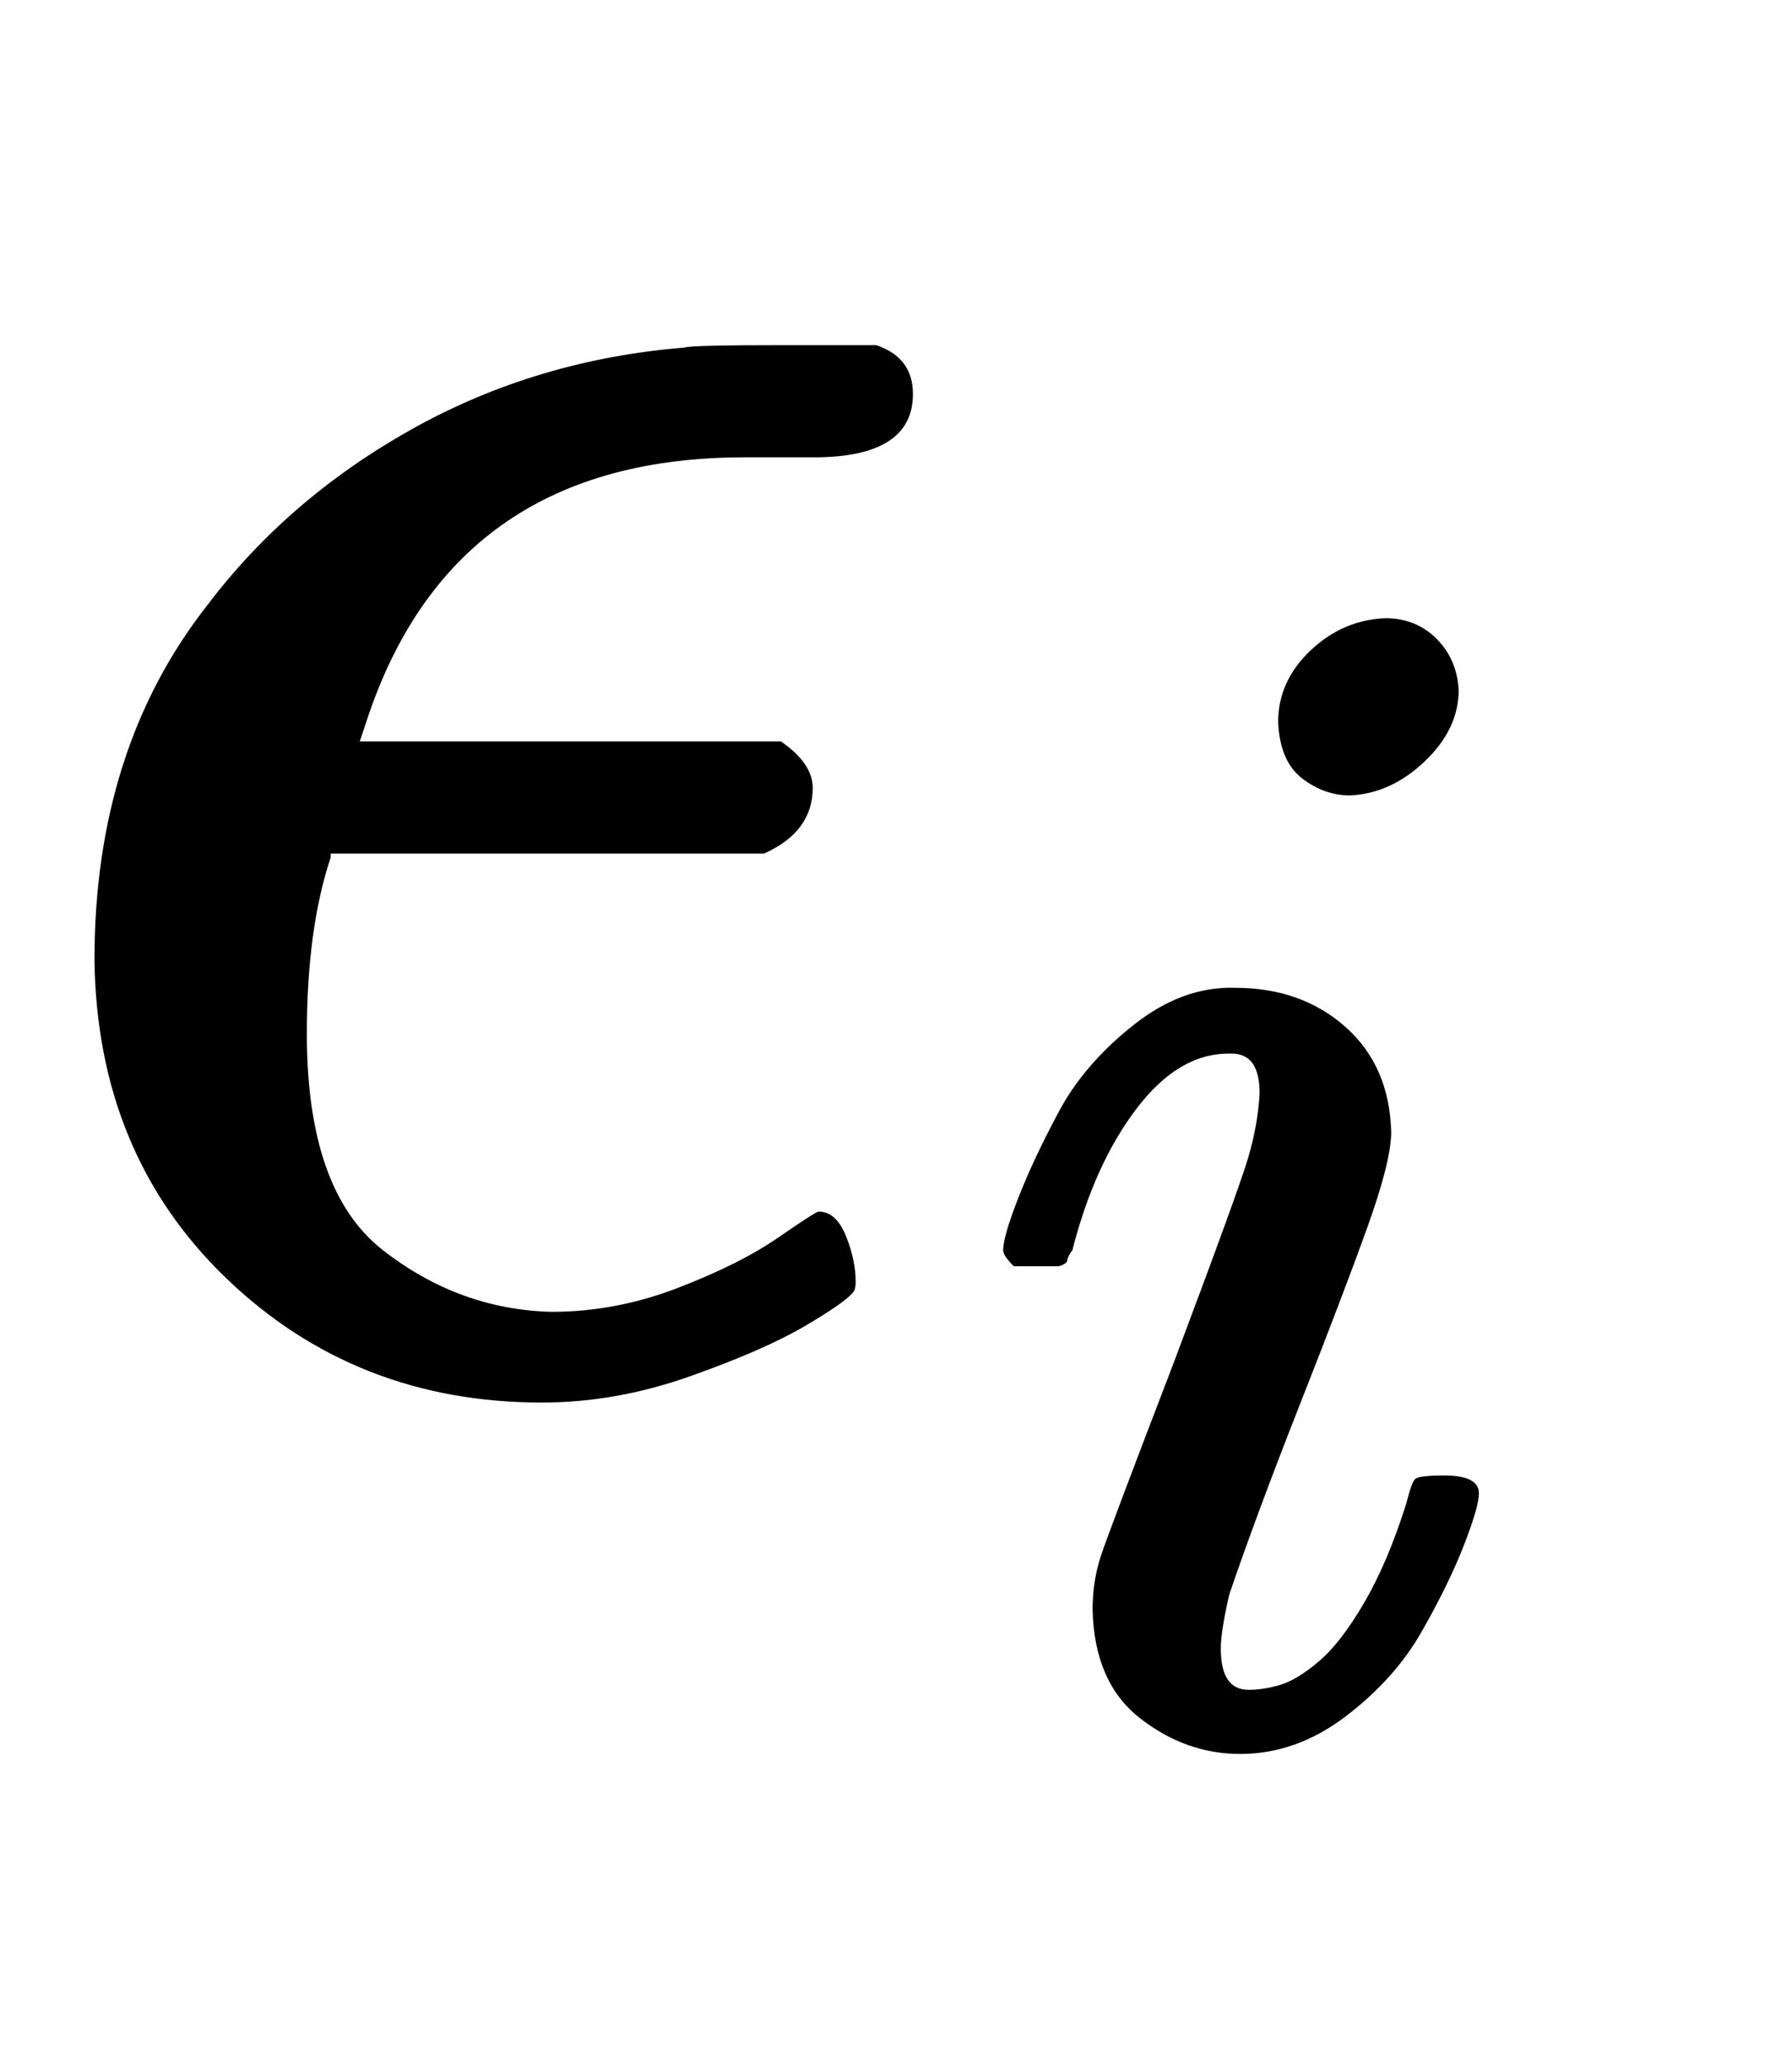
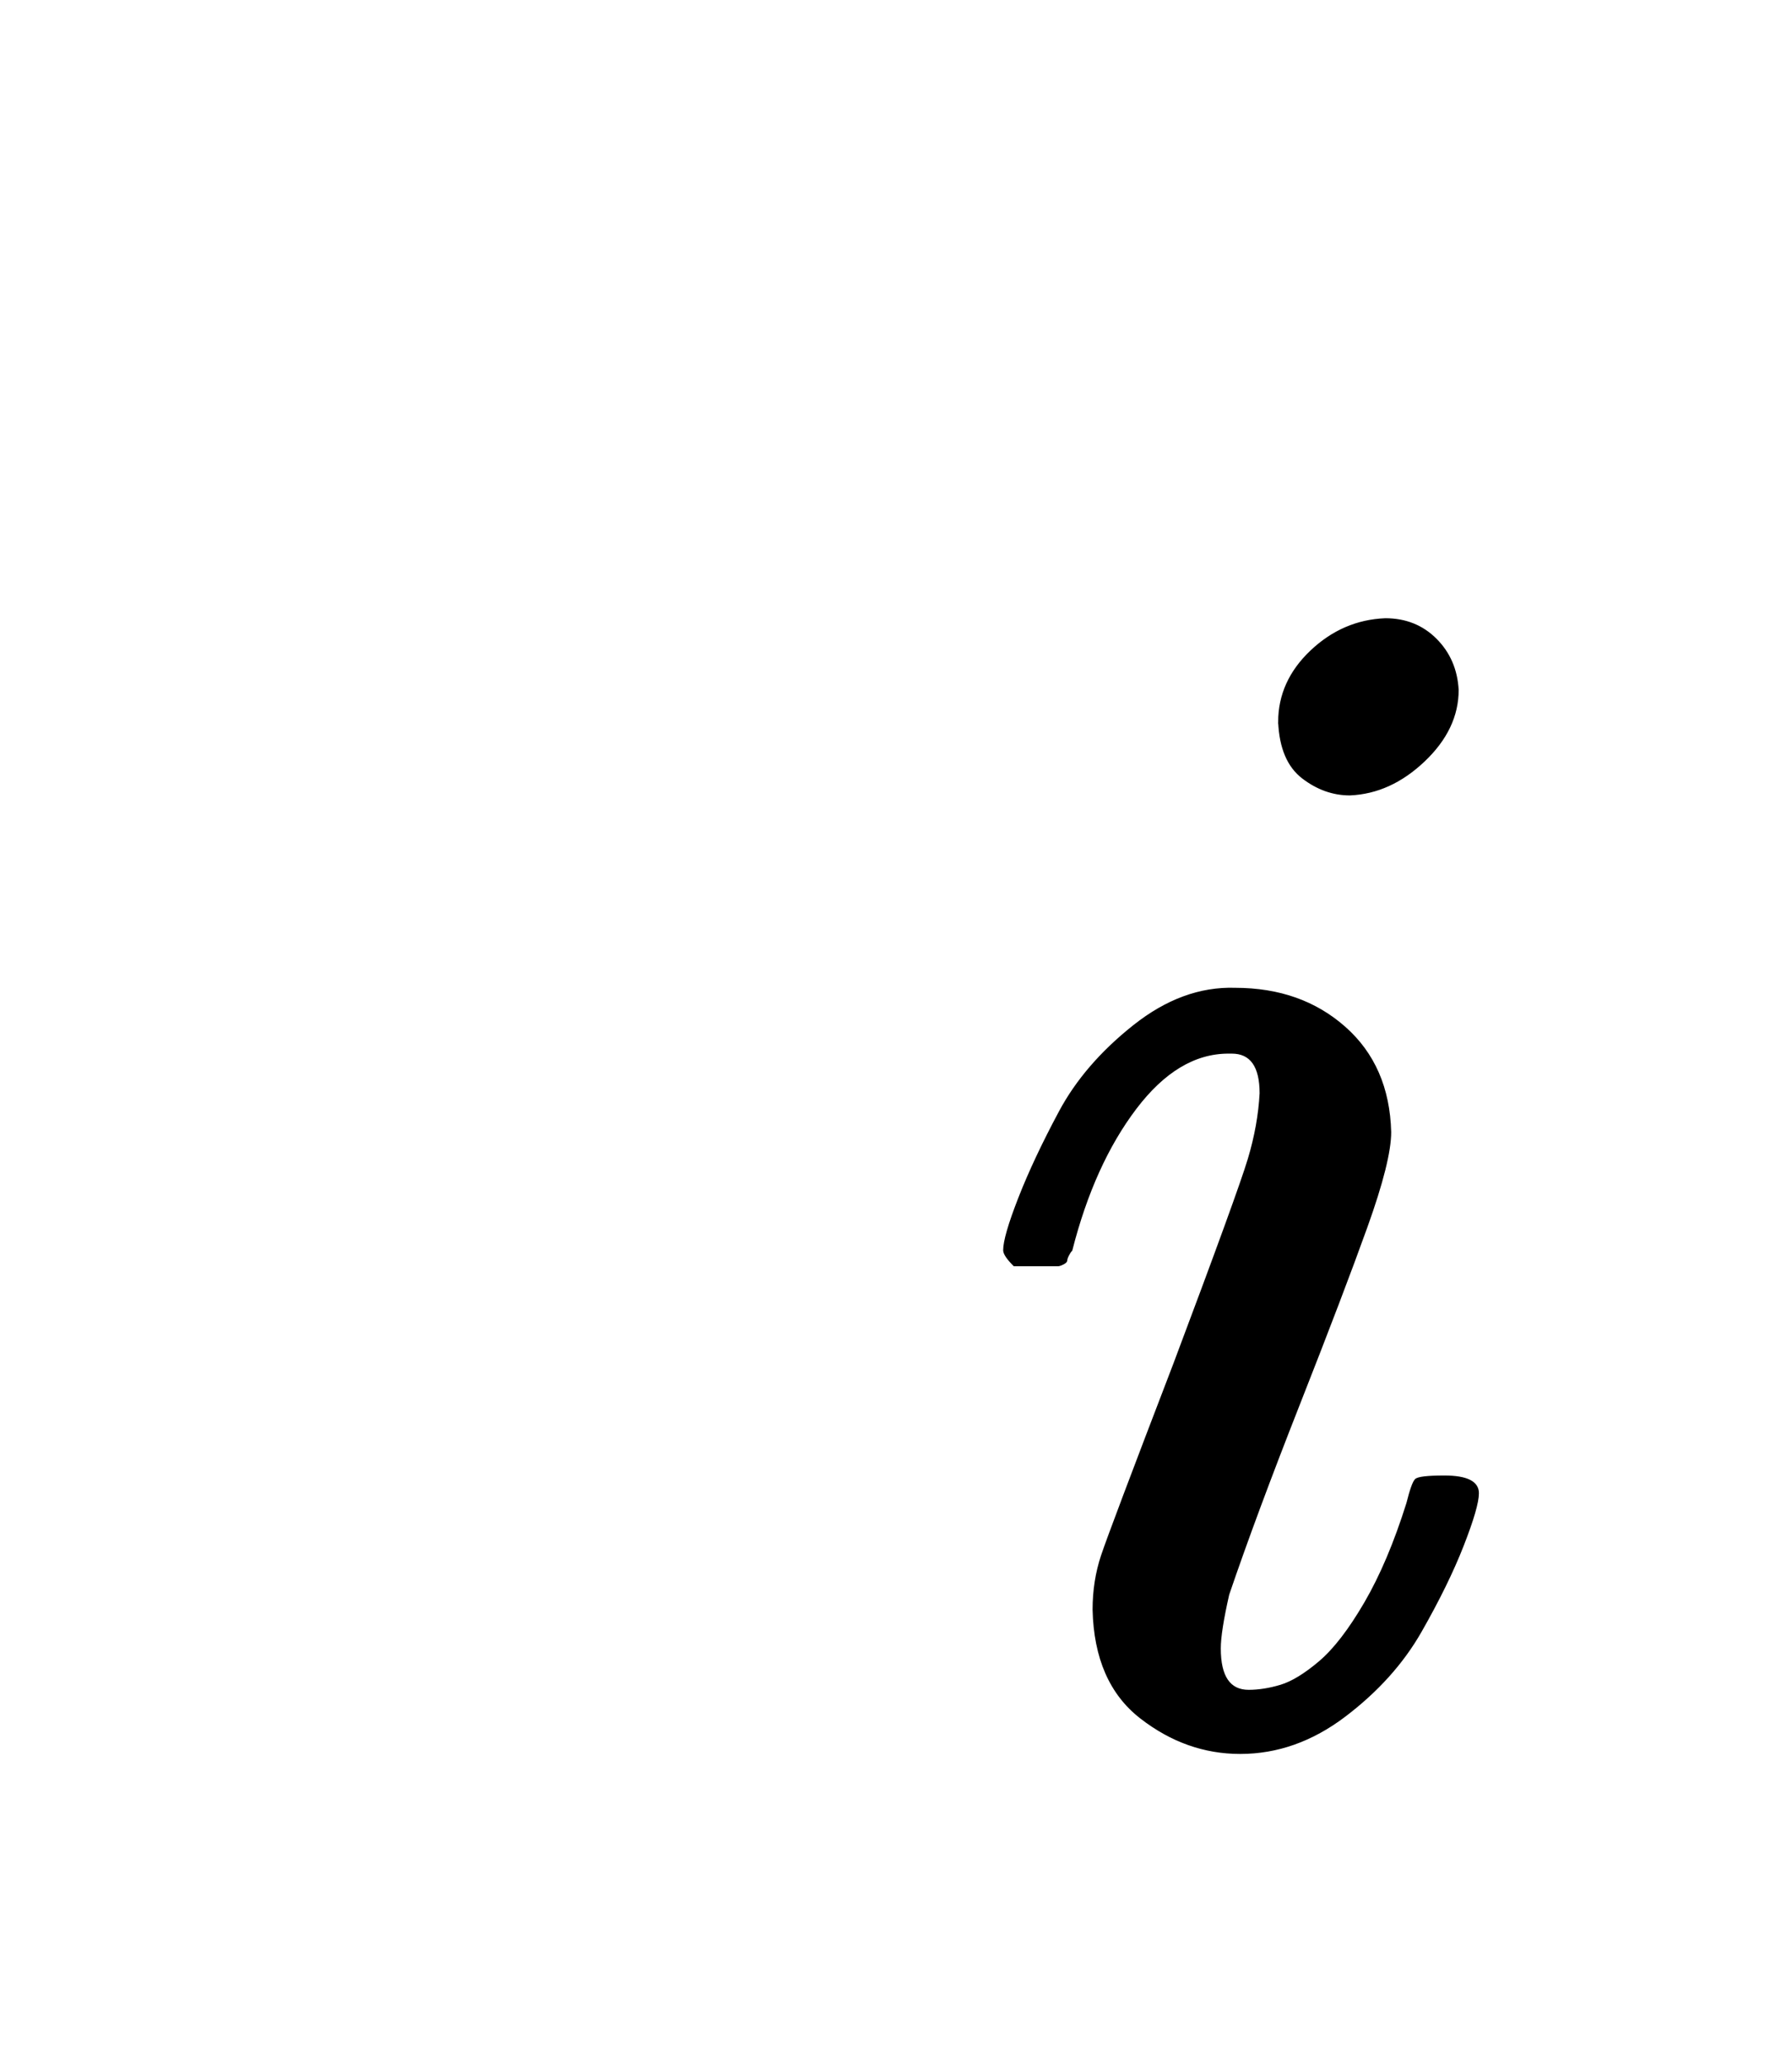
<svg xmlns="http://www.w3.org/2000/svg" xmlns:xlink="http://www.w3.org/1999/xlink" width="1.744ex" height="2.009ex" style="vertical-align:-.671ex" viewBox="0 -576.1 750.8 865.1" aria-labelledby="MathJax-SVG-1-Title">
  <defs aria-hidden="true">
-     <path stroke-width="1" id="a" d="M227-11q-78 0-132 52T40 174q0 88 47 148 34 45 86 74t114 34q2 1 42 1h38q15-5 15-20 0-26-41-26h-29q-121 0-158-108l-4-12h177q13-9 13-19 0-18-20-27H138v-2q-10-30-10-74 0-66 32-91t71-26q27 0 53 10t42 21 17 11q7 0 11-10t4-19q0-3-1-4-3-4-20-14T289 0t-62-11z" />
    <path stroke-width="1" id="b" d="M184 600q0 24 19 42t44 19q18 0 30-12t13-30q0-23-20-42t-44-20q-15 0-28 10t-14 33zM21 287q0 8 9 31t24 51 44 51 60 22q39 0 65-23t27-62q0-17-14-56t-40-105-42-113q-5-22-5-32 0-25 17-25 9 0 19 3t23 14 27 35 25 59q3 12 5 14t17 2q20 0 20-10 0-8-9-31t-25-51-45-50-62-22q-32 0-59 21T74 74q0 17 5 32t43 114q38 101 44 121t7 39q0 24-17 24h-2q-30 0-55-33t-38-84q-1-1-2-3t-1-3-2-2-3-1-4 0-8 0H27q-6 6-6 9z" />
  </defs>
  <g stroke="currentColor" fill="currentColor" stroke-width="0" transform="matrix(1 0 0 -1 0 0)" aria-hidden="true">
    <use xlink:href="#a" />
    <use transform="scale(0.707)" xlink:href="#b" x="574" y="-213" />
  </g>
</svg>